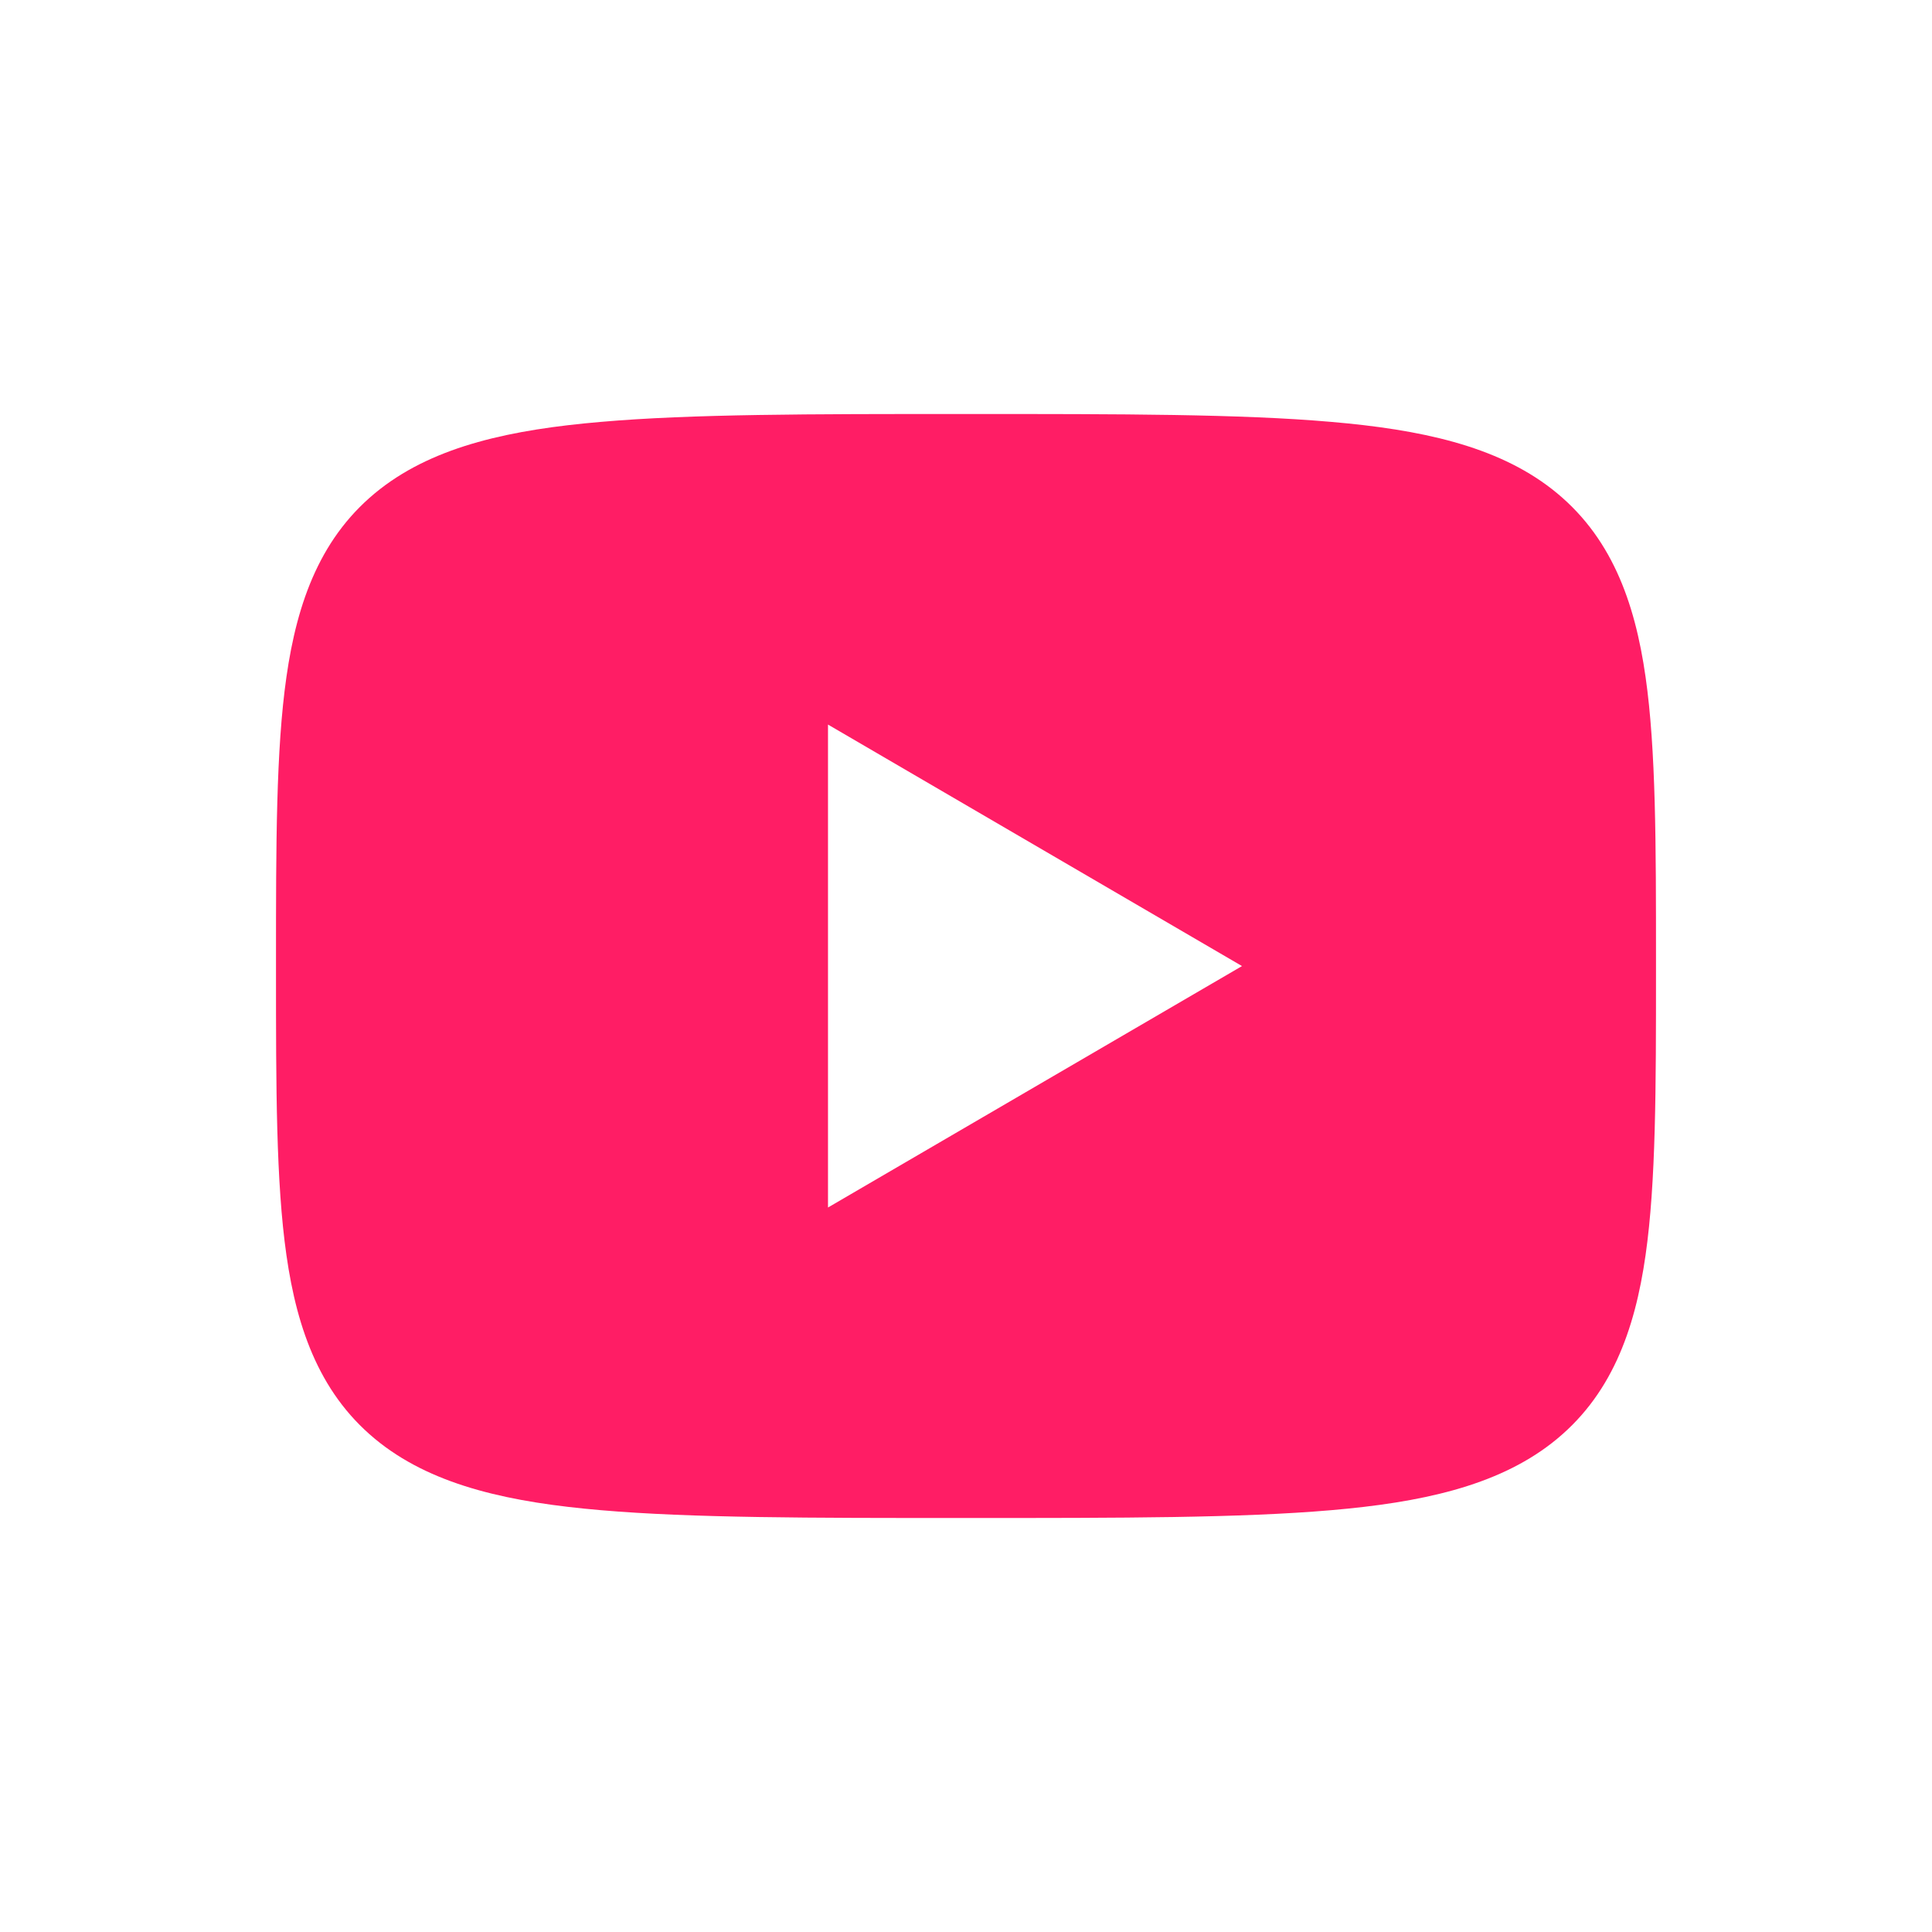
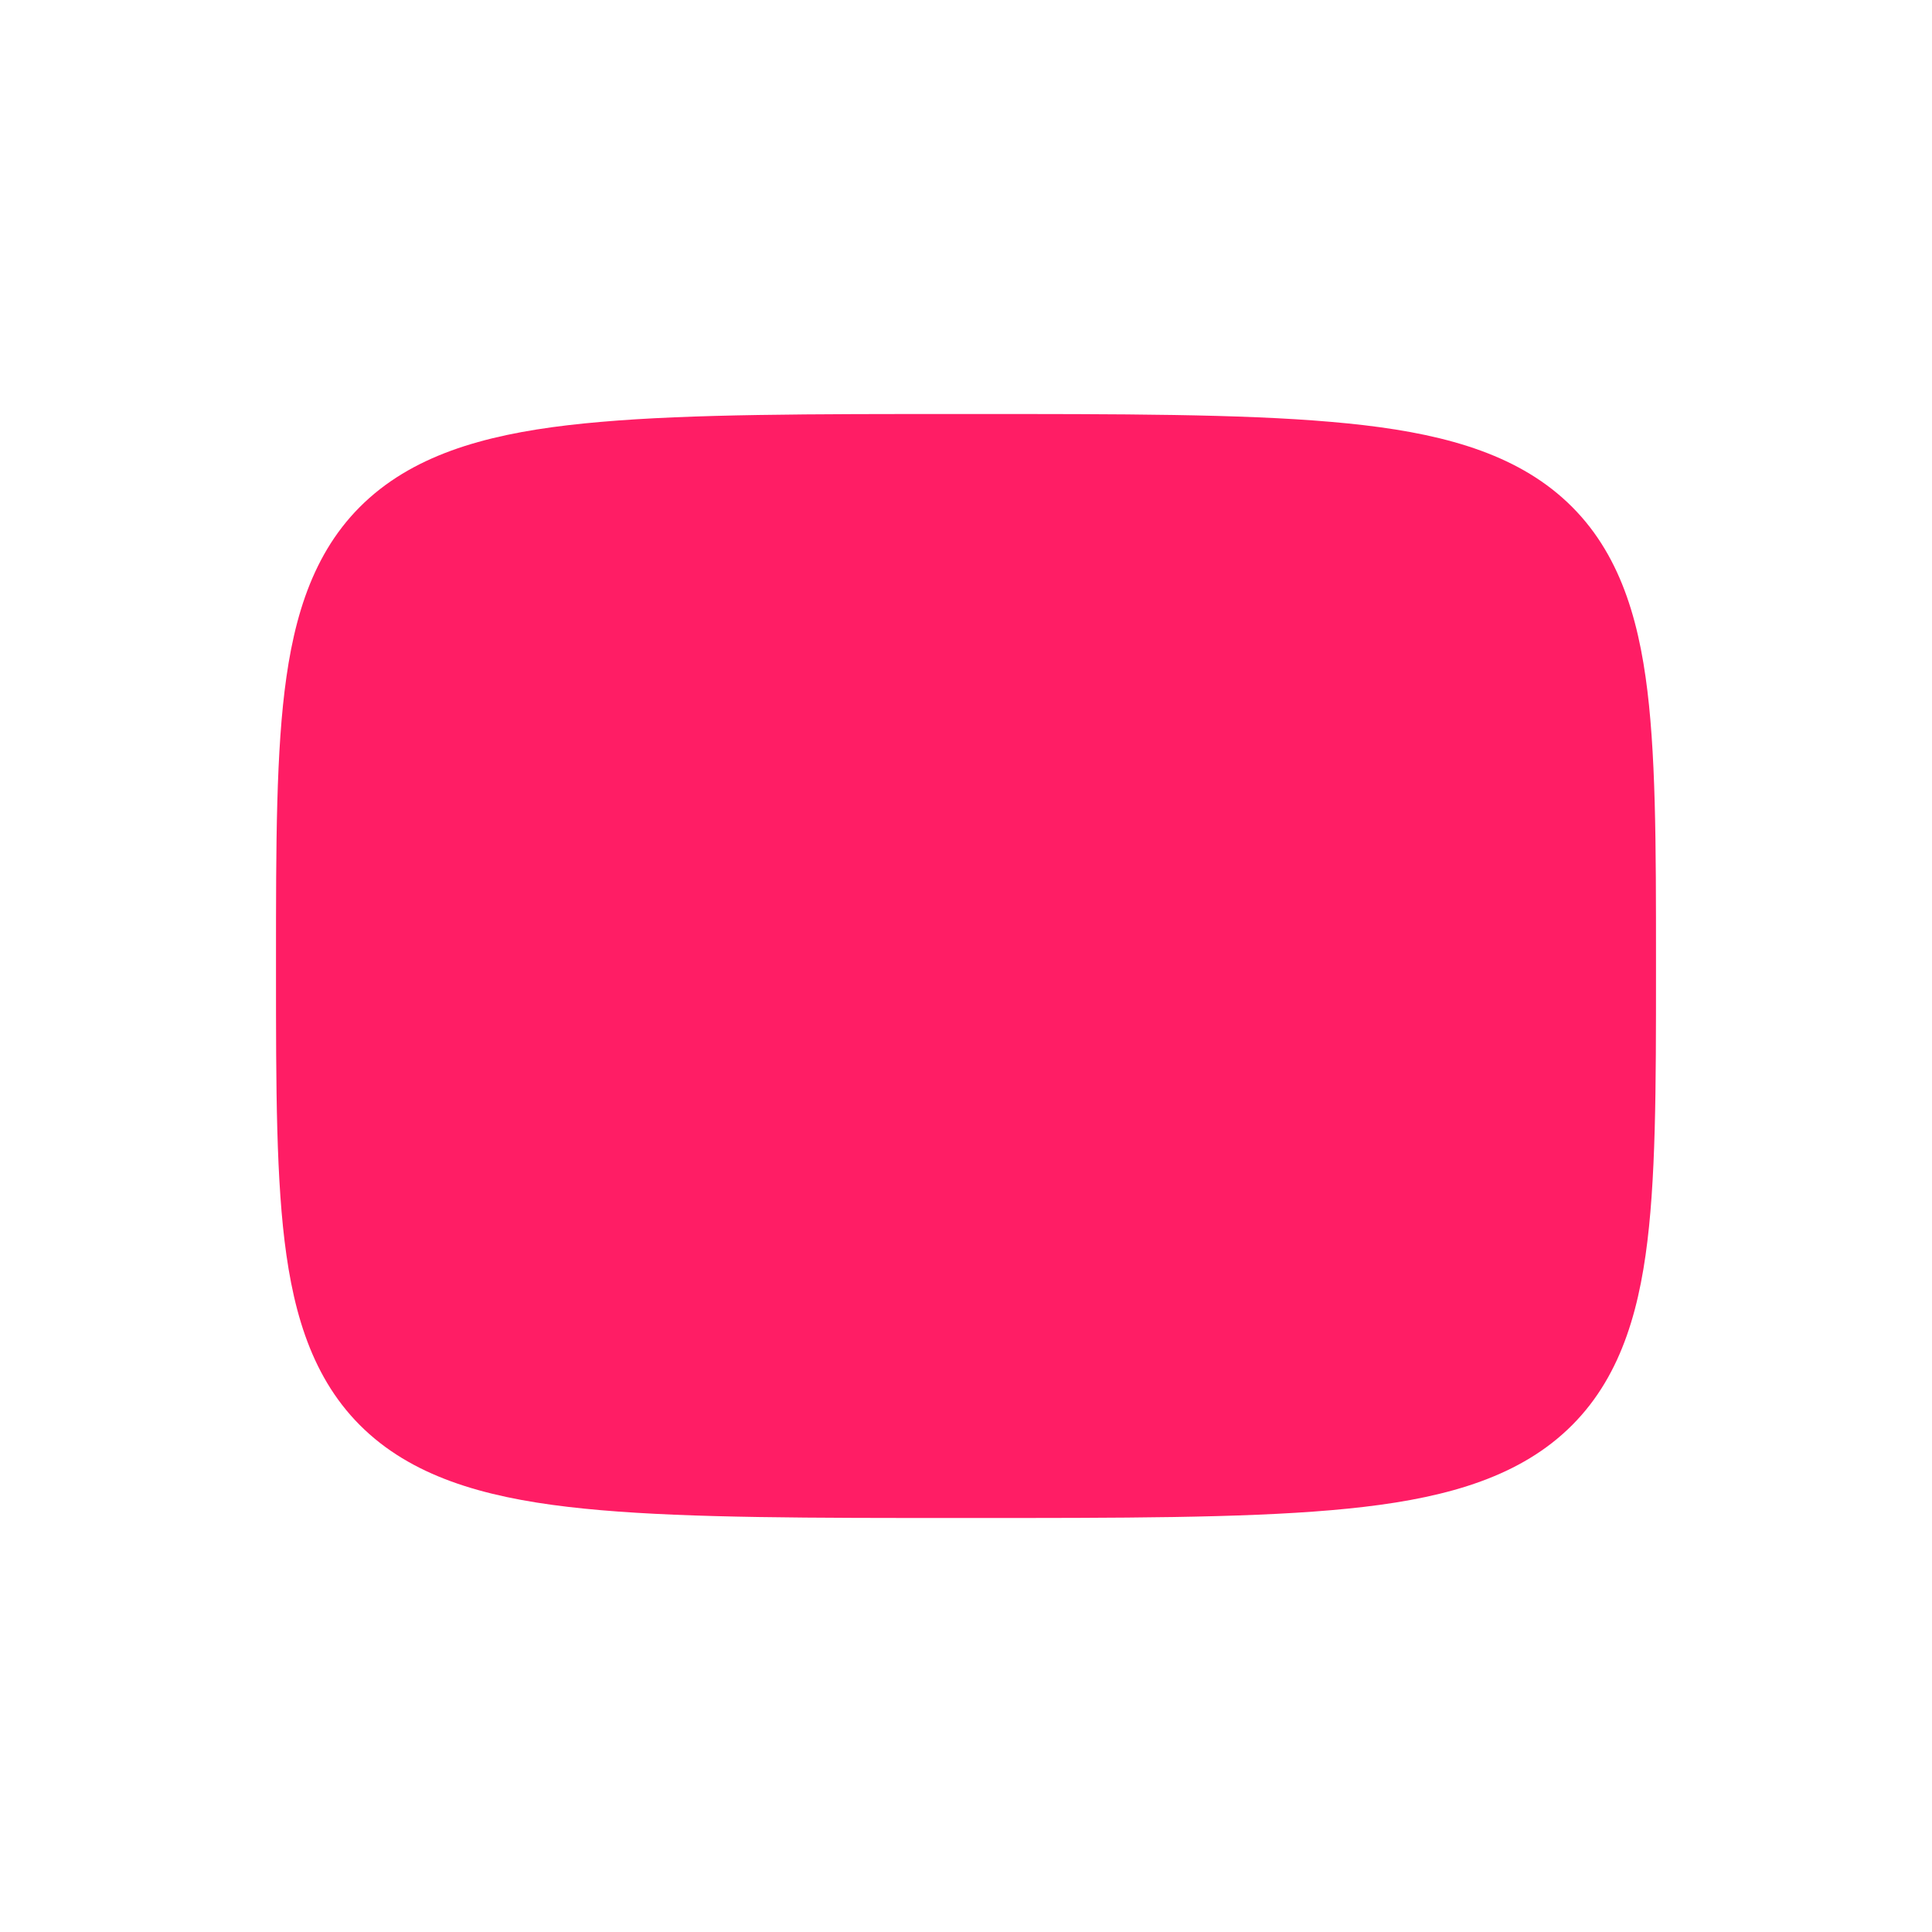
<svg xmlns="http://www.w3.org/2000/svg" width="28" height="28" viewBox="0 0 28 28" fill="none">
-   <rect y="0" width="28" height="28" fill="white" />
  <path fill-rule="evenodd" clip-rule="evenodd" d="M13.948 6H14.052C16.258 6 17.98 6 19.289 6.114C20.584 6.225 21.683 6.459 22.489 7.086C23.349 7.755 23.693 8.718 23.849 9.812C24 10.867 24 12.239 24 13.921V14.08C24 15.762 24 17.134 23.849 18.189C23.693 19.283 23.349 20.246 22.489 20.915C21.683 21.542 20.584 21.776 19.289 21.887C17.98 22 16.258 22 14.052 22H13.948C11.742 22 10.02 22 8.711 21.887C7.416 21.776 6.317 21.542 5.511 20.915C4.651 20.246 4.307 19.283 4.151 18.189C4 17.134 4 15.762 4 14.08V13.921C4 12.239 4 10.867 4.151 9.812C4.307 8.718 4.651 7.755 5.511 7.086C6.317 6.459 7.416 6.225 8.711 6.114C10.02 6 11.742 6 13.948 6Z" fill="#FF1D65" />
-   <path d="M12 10.501L18 14.001L12 17.5V10.501Z" fill="white" />
</svg>